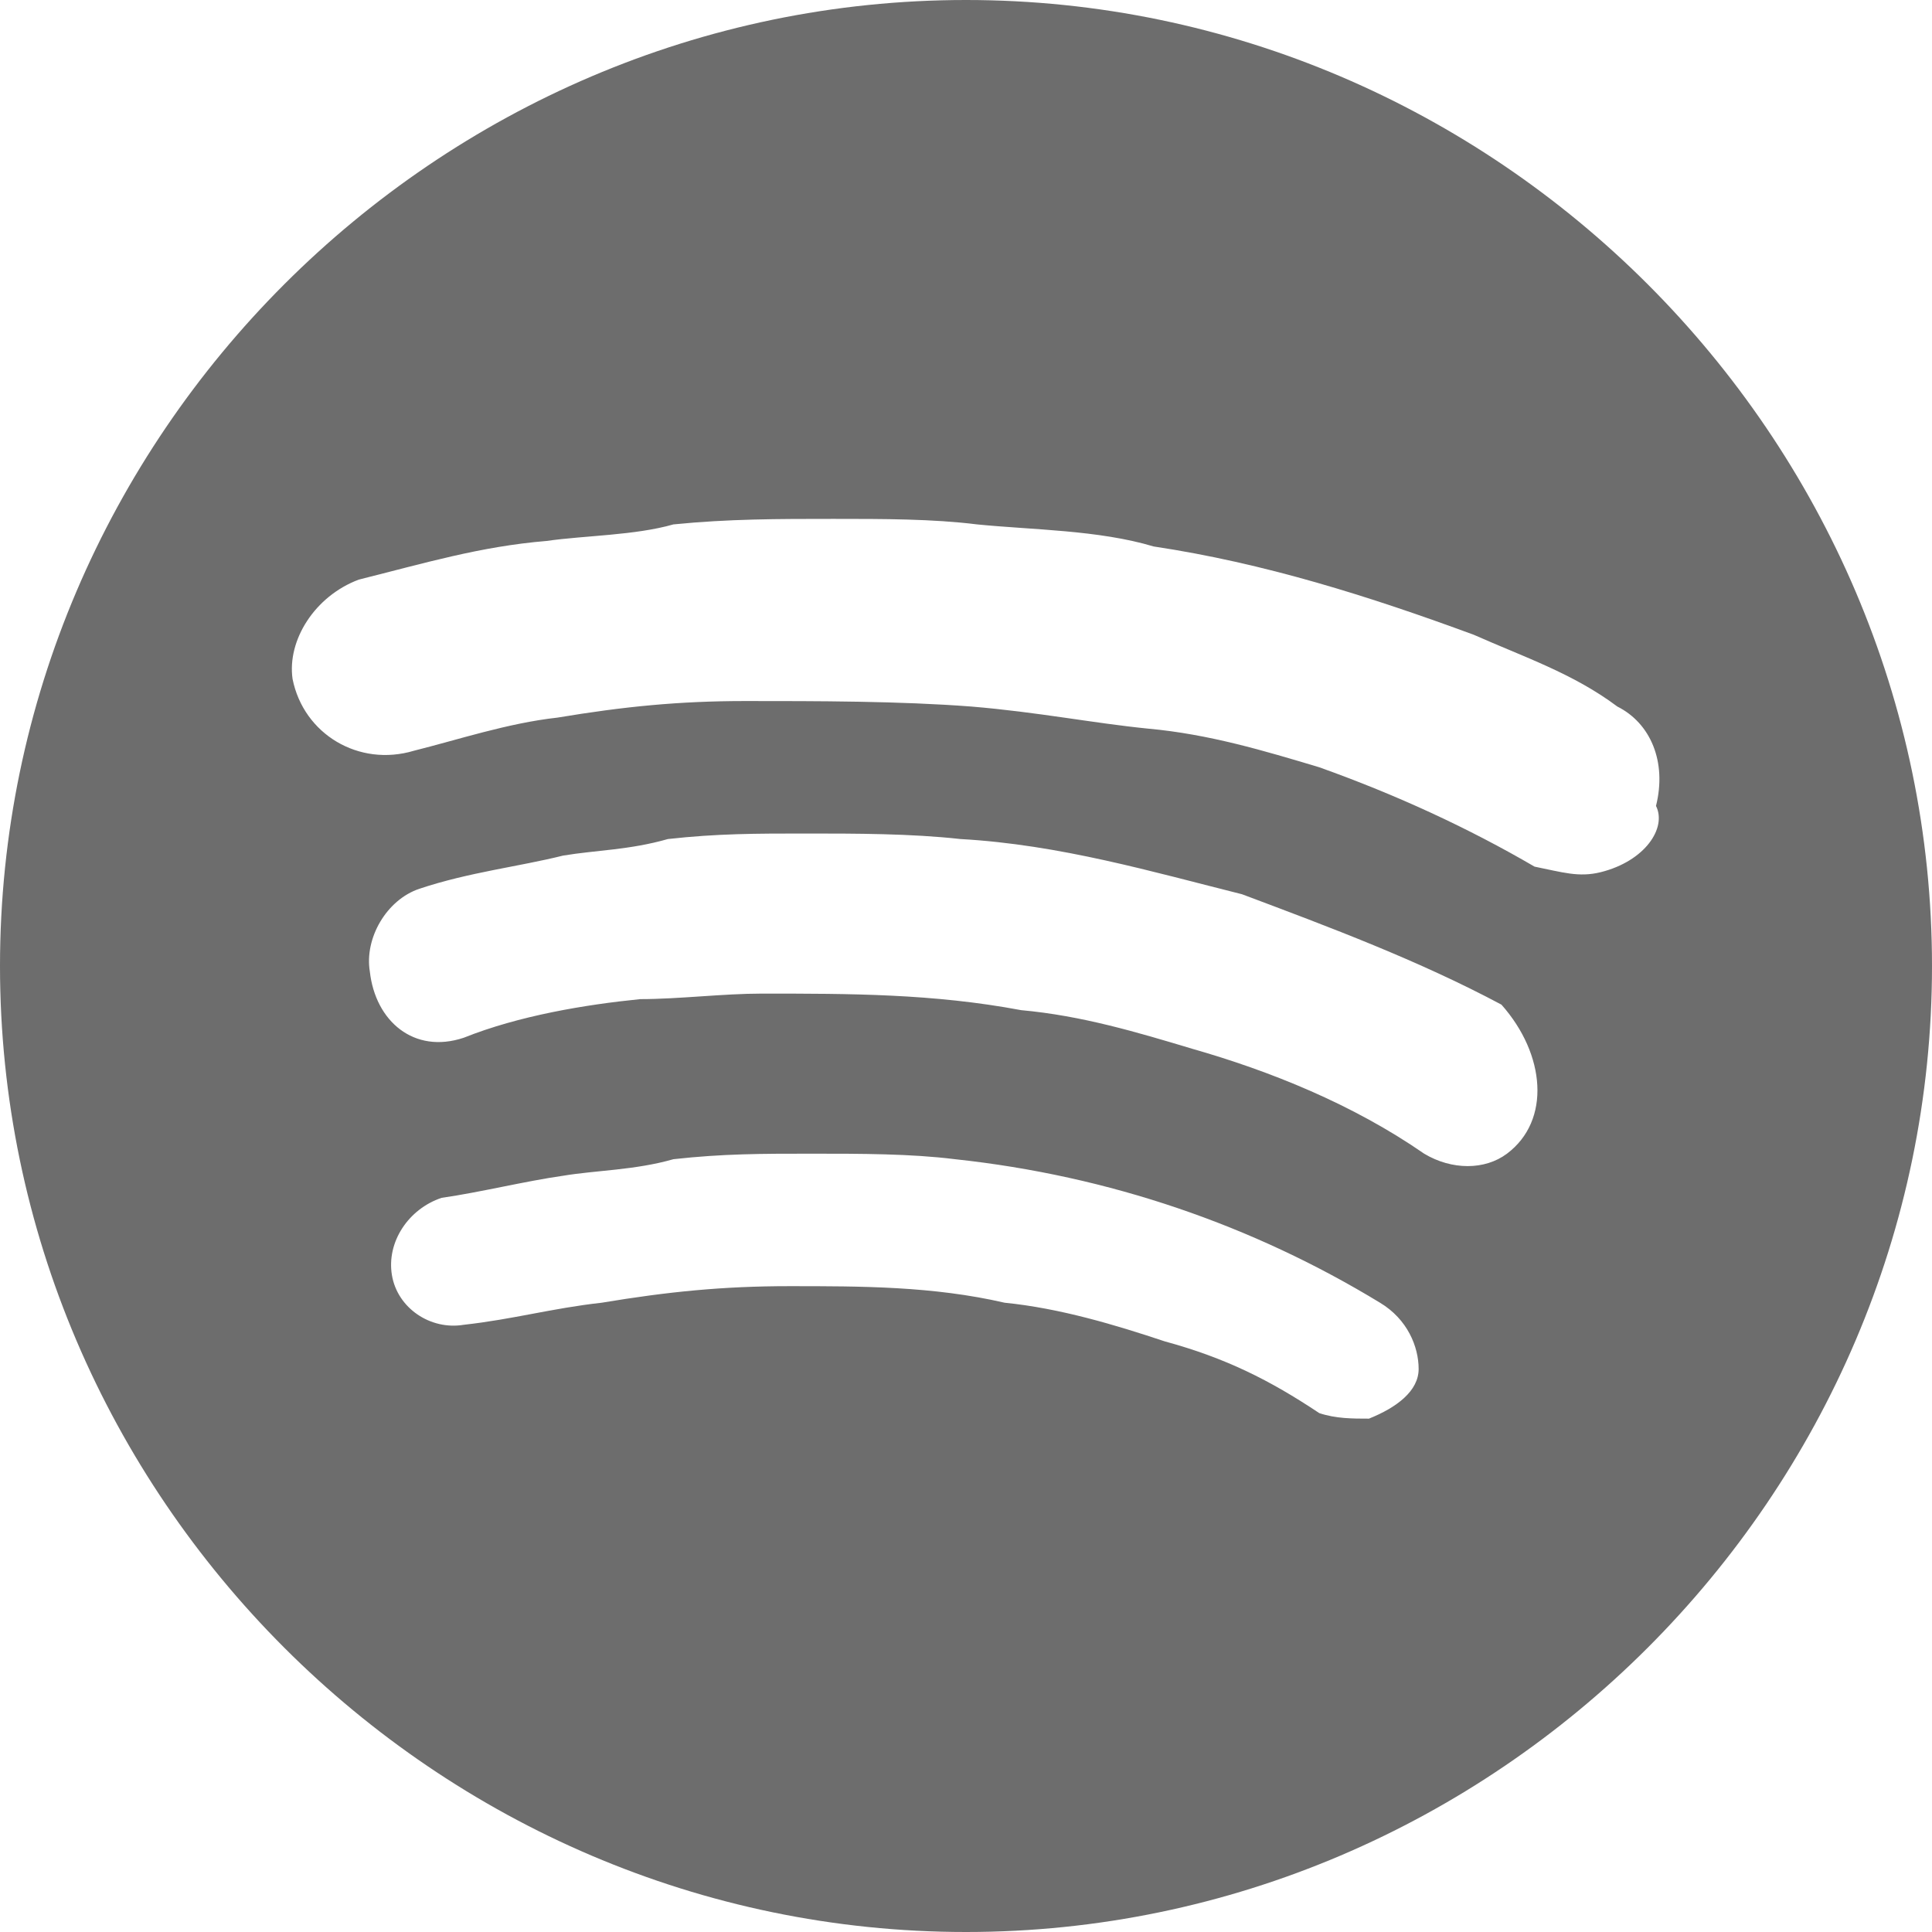
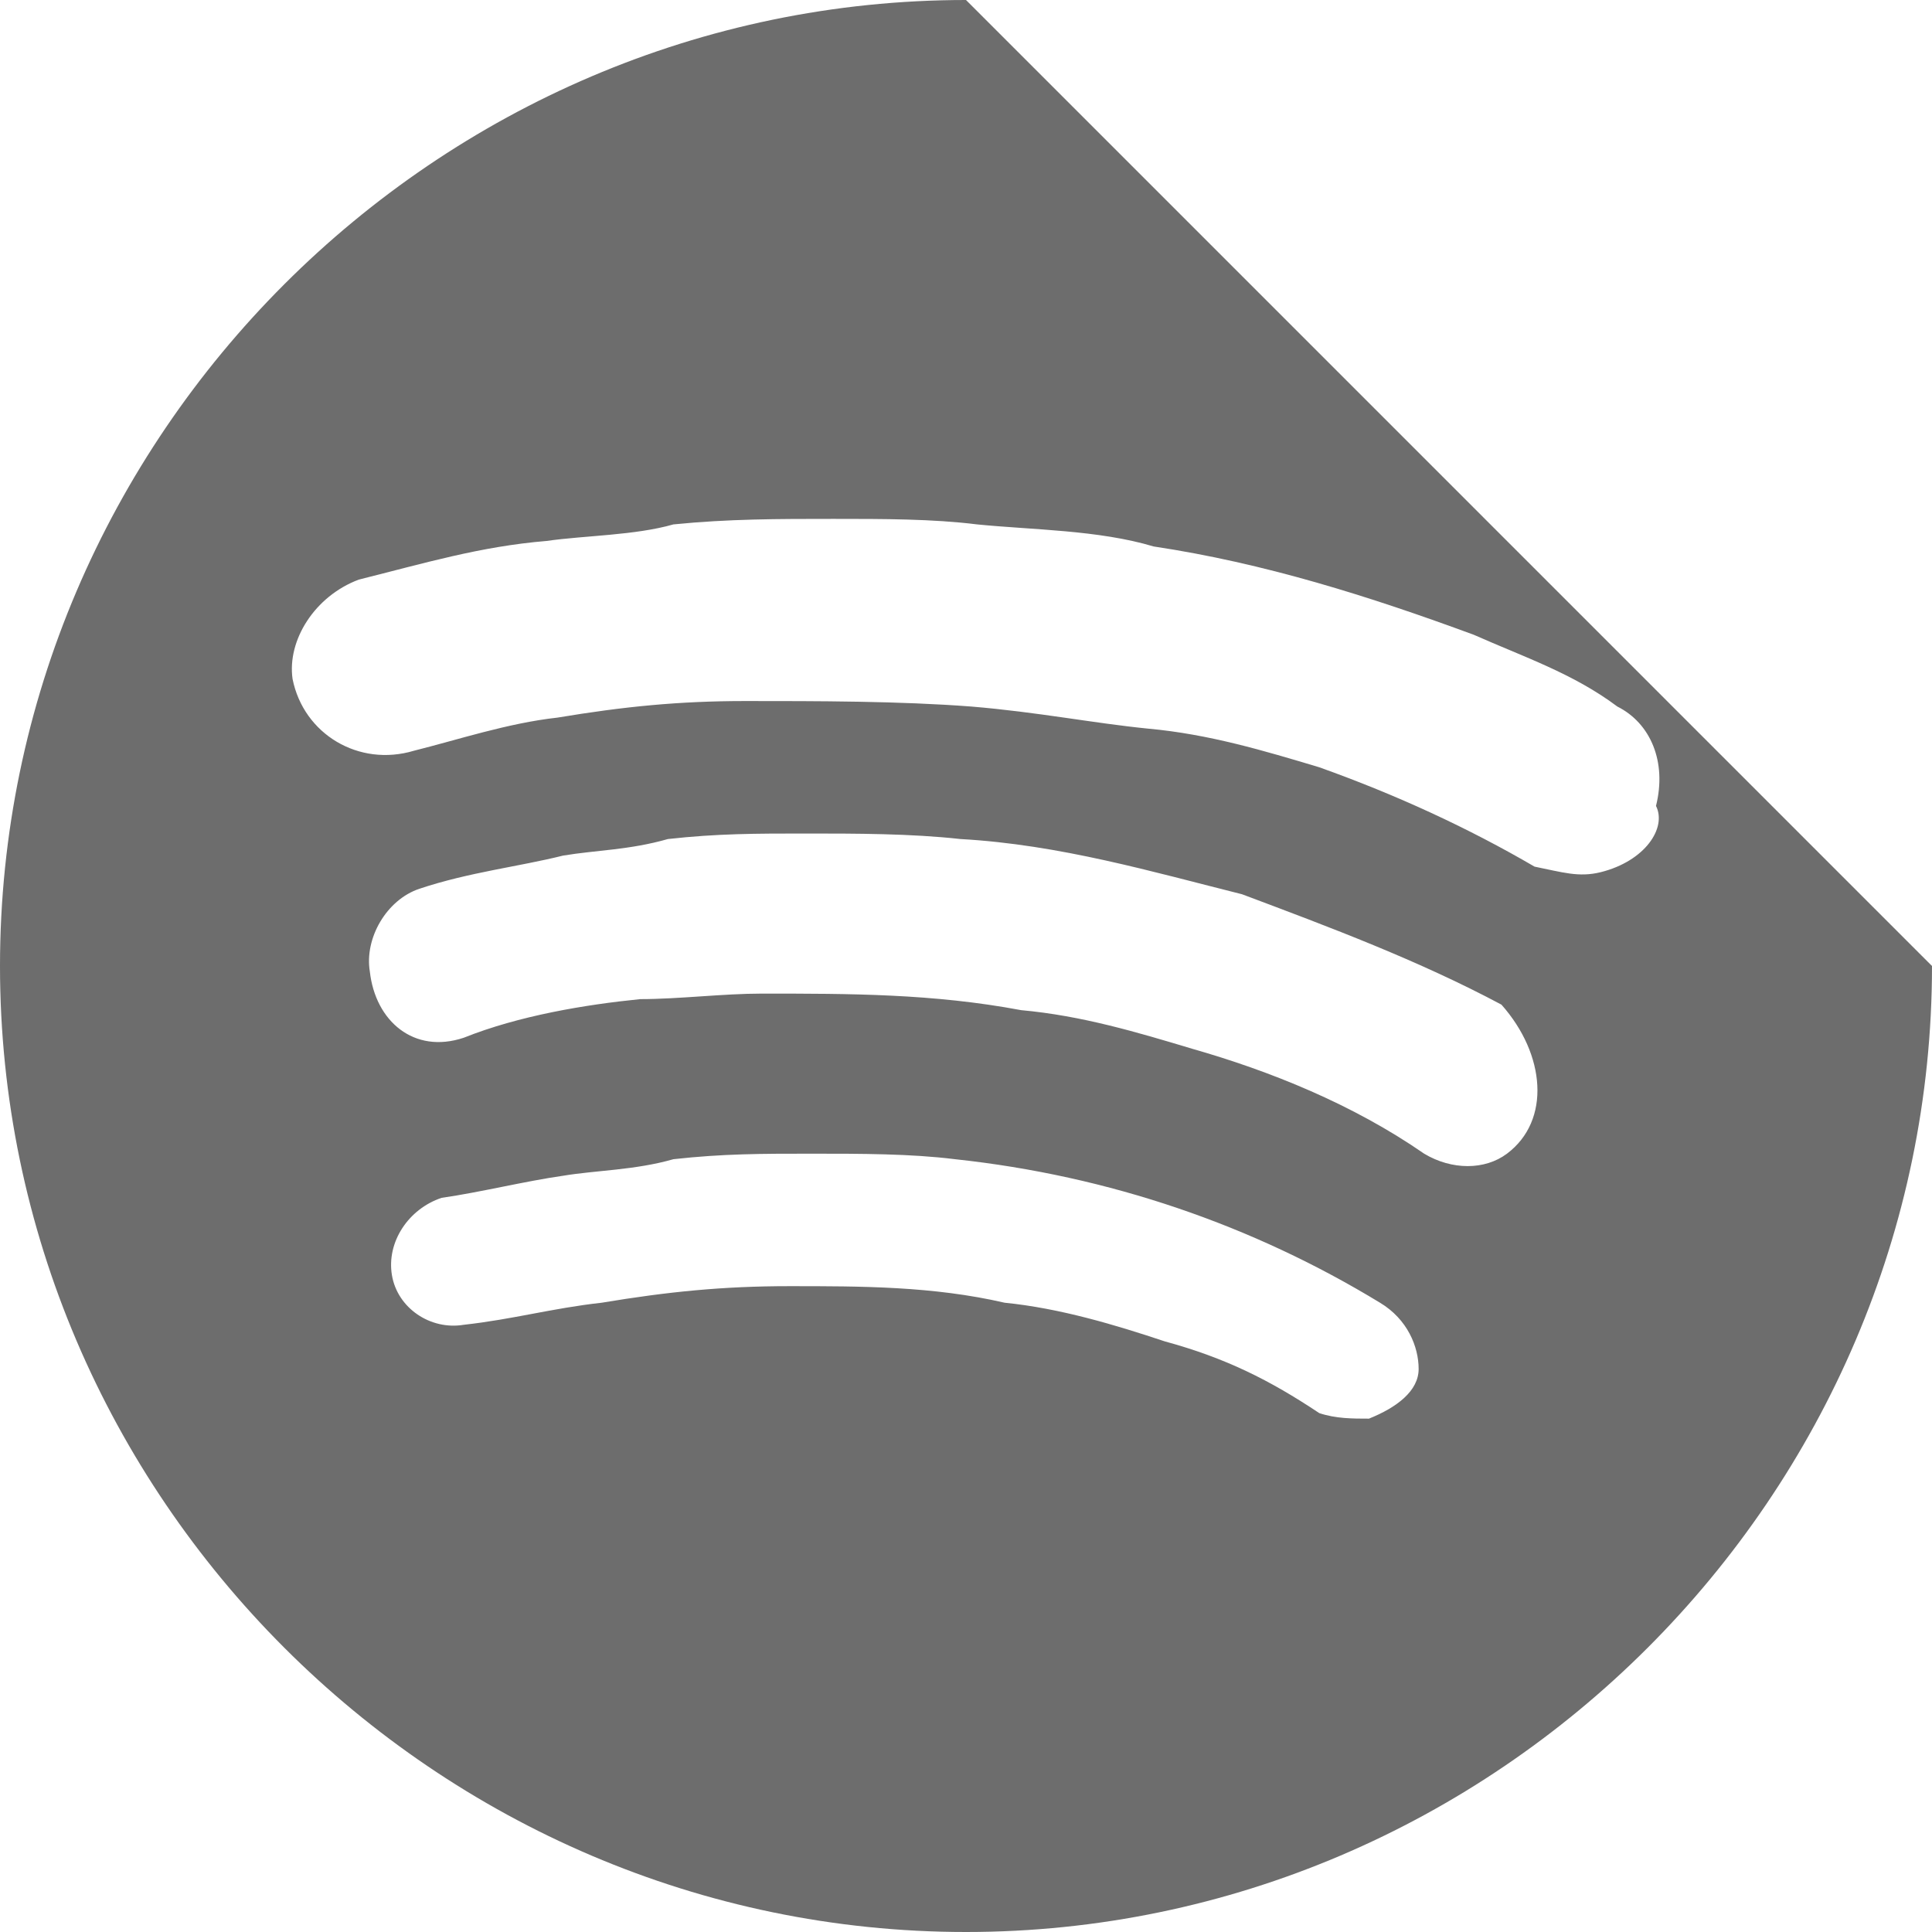
<svg xmlns="http://www.w3.org/2000/svg" version="1.1" id="Layer_1" x="0px" y="0px" viewBox="0 0 35 35" style="enable-background:new 0 0 35 35;" xml:space="preserve">
  <style type="text/css">
	.st0{fill:#6D6D6D;}
</style>
-   <path class="st0" d="M17.5,0C7.9,0,0,7.9,0,17.5S7.9,35,17.5,35S35,27.1,35,17.5S27.1,0,17.5,0z M25.7,24.8c0,0.4-0.4,0.7-0.9,0.9  c-0.3,0-0.6,0-0.9-0.1c-0.9-0.6-1.7-1-2.8-1.3c-0.9-0.3-1.9-0.6-2.9-0.7c-1.3-0.3-2.6-0.3-3.9-0.3c-1.2,0-2.2,0.1-3.4,0.3  C10,23.7,9.3,23.9,8.4,24c-0.6,0.1-1.2-0.3-1.3-0.9C7,22.5,7.4,21.9,8,21.7c0.7-0.1,1.5-0.3,2.2-0.4c0.6-0.1,1.3-0.1,2-0.3  c0.9-0.1,1.6-0.1,2.5-0.1s1.8,0,2.6,0.1c2.8,0.3,5.4,1.2,7.7,2.6C25.5,23.9,25.7,24.4,25.7,24.8z M27.3,20.9c-0.4,0.3-1,0.3-1.5,0  C24.5,20,23,19.4,21.6,19c-1-0.3-2-0.6-3.1-0.7C16.9,18,15.4,18,13.8,18c-0.7,0-1.5,0.1-2.2,0.1c-1,0.1-2.2,0.3-3.2,0.7  c-0.9,0.3-1.6-0.3-1.7-1.2C6.6,17,7,16.3,7.6,16.1c0.9-0.3,1.8-0.4,2.6-0.6c0.6-0.1,1.2-0.1,1.9-0.3c0.9-0.1,1.6-0.1,2.5-0.1  s1.9,0,2.8,0.1c1.8,0.1,3.5,0.6,5.1,1c1.6,0.6,3.2,1.2,4.7,2C28,19.1,28.1,20.3,27.3,20.9z M29,15.8c-0.4,0.1-0.7,0-1.2-0.1  c-1.2-0.7-2.5-1.3-3.9-1.8c-1-0.3-2-0.6-3.1-0.7c-1-0.1-2-0.3-3.2-0.4c-1.3-0.1-2.8-0.1-4.1-0.1c-1.2,0-2.2,0.1-3.4,0.3  c-0.9,0.1-1.8,0.4-2.6,0.6c-1,0.3-2-0.3-2.2-1.3c-0.1-0.7,0.4-1.5,1.2-1.8c1.2-0.3,2.2-0.6,3.4-0.7c0.7-0.1,1.6-0.1,2.3-0.3  c1-0.1,1.9-0.1,2.9-0.1c0.9,0,1.8,0,2.6,0.1c1,0.1,2.2,0.1,3.2,0.4c2,0.3,3.9,0.9,5.8,1.6c0.9,0.4,1.8,0.7,2.6,1.3  c0.6,0.3,0.9,1,0.7,1.8C30.2,15,29.8,15.6,29,15.8z" />
+   <path class="st0" d="M17.5,0C7.9,0,0,7.9,0,17.5S7.9,35,17.5,35S35,27.1,35,17.5z M25.7,24.8c0,0.4-0.4,0.7-0.9,0.9  c-0.3,0-0.6,0-0.9-0.1c-0.9-0.6-1.7-1-2.8-1.3c-0.9-0.3-1.9-0.6-2.9-0.7c-1.3-0.3-2.6-0.3-3.9-0.3c-1.2,0-2.2,0.1-3.4,0.3  C10,23.7,9.3,23.9,8.4,24c-0.6,0.1-1.2-0.3-1.3-0.9C7,22.5,7.4,21.9,8,21.7c0.7-0.1,1.5-0.3,2.2-0.4c0.6-0.1,1.3-0.1,2-0.3  c0.9-0.1,1.6-0.1,2.5-0.1s1.8,0,2.6,0.1c2.8,0.3,5.4,1.2,7.7,2.6C25.5,23.9,25.7,24.4,25.7,24.8z M27.3,20.9c-0.4,0.3-1,0.3-1.5,0  C24.5,20,23,19.4,21.6,19c-1-0.3-2-0.6-3.1-0.7C16.9,18,15.4,18,13.8,18c-0.7,0-1.5,0.1-2.2,0.1c-1,0.1-2.2,0.3-3.2,0.7  c-0.9,0.3-1.6-0.3-1.7-1.2C6.6,17,7,16.3,7.6,16.1c0.9-0.3,1.8-0.4,2.6-0.6c0.6-0.1,1.2-0.1,1.9-0.3c0.9-0.1,1.6-0.1,2.5-0.1  s1.9,0,2.8,0.1c1.8,0.1,3.5,0.6,5.1,1c1.6,0.6,3.2,1.2,4.7,2C28,19.1,28.1,20.3,27.3,20.9z M29,15.8c-0.4,0.1-0.7,0-1.2-0.1  c-1.2-0.7-2.5-1.3-3.9-1.8c-1-0.3-2-0.6-3.1-0.7c-1-0.1-2-0.3-3.2-0.4c-1.3-0.1-2.8-0.1-4.1-0.1c-1.2,0-2.2,0.1-3.4,0.3  c-0.9,0.1-1.8,0.4-2.6,0.6c-1,0.3-2-0.3-2.2-1.3c-0.1-0.7,0.4-1.5,1.2-1.8c1.2-0.3,2.2-0.6,3.4-0.7c0.7-0.1,1.6-0.1,2.3-0.3  c1-0.1,1.9-0.1,2.9-0.1c0.9,0,1.8,0,2.6,0.1c1,0.1,2.2,0.1,3.2,0.4c2,0.3,3.9,0.9,5.8,1.6c0.9,0.4,1.8,0.7,2.6,1.3  c0.6,0.3,0.9,1,0.7,1.8C30.2,15,29.8,15.6,29,15.8z" />
</svg>